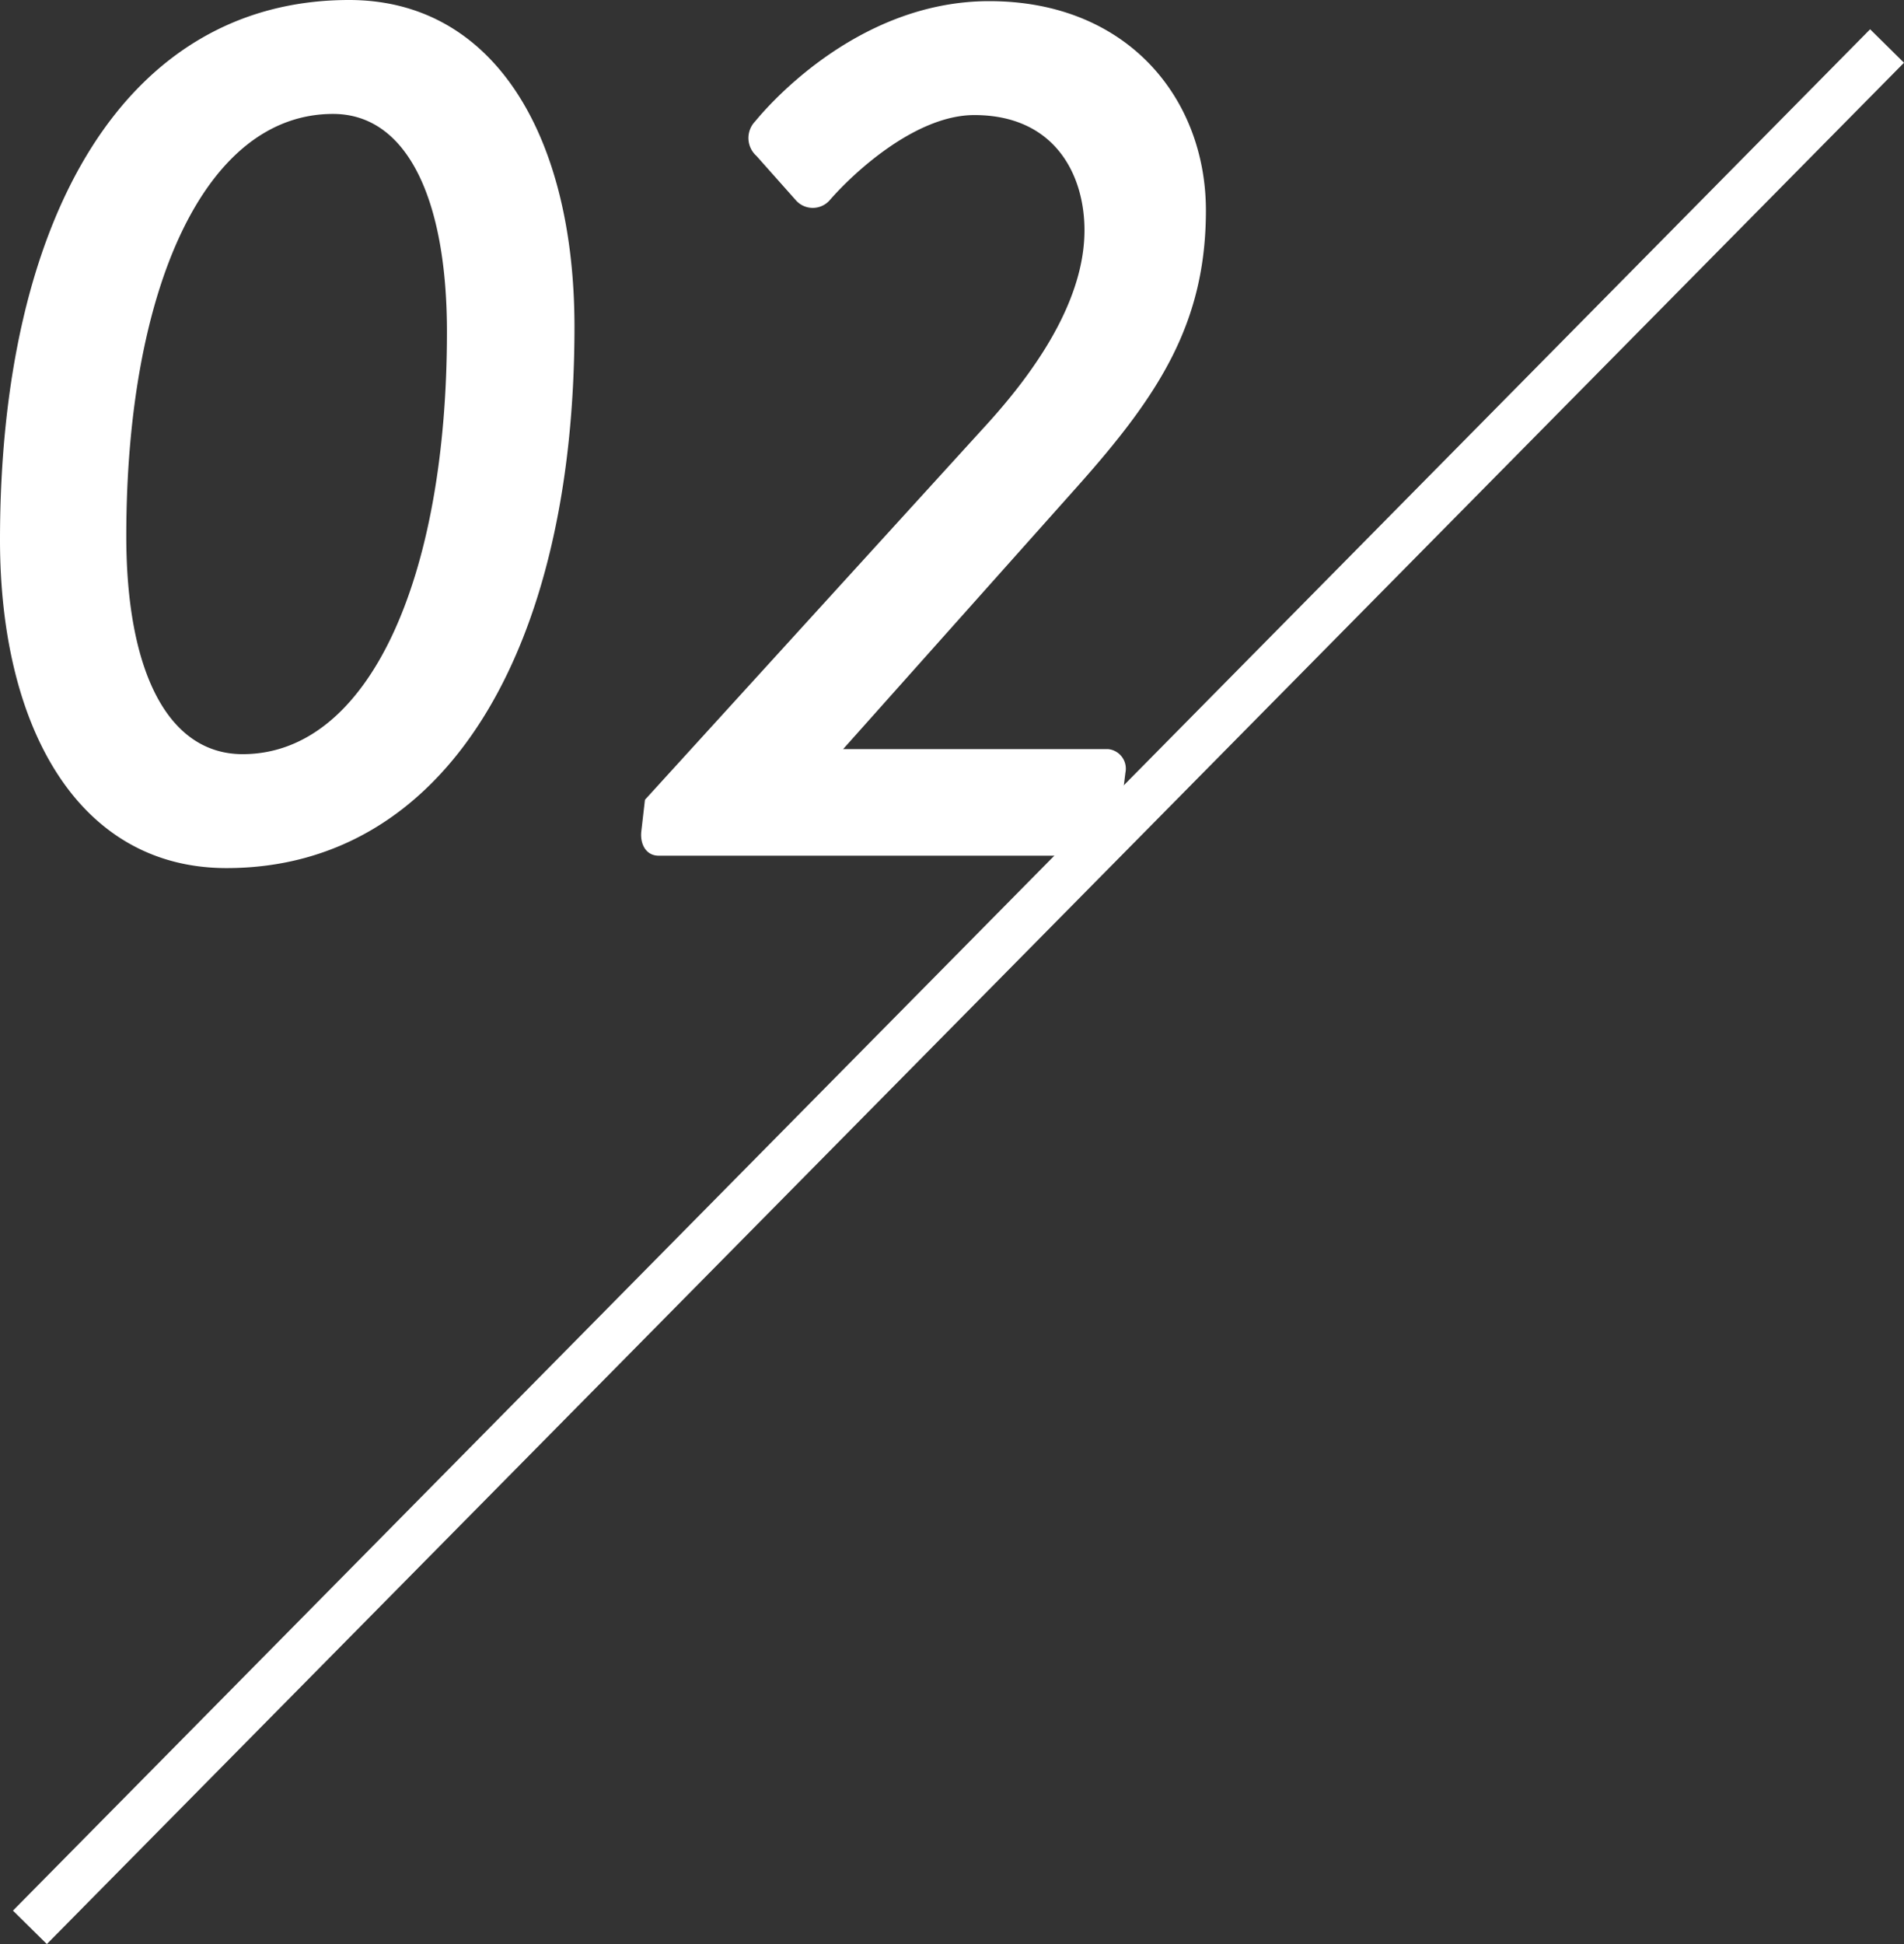
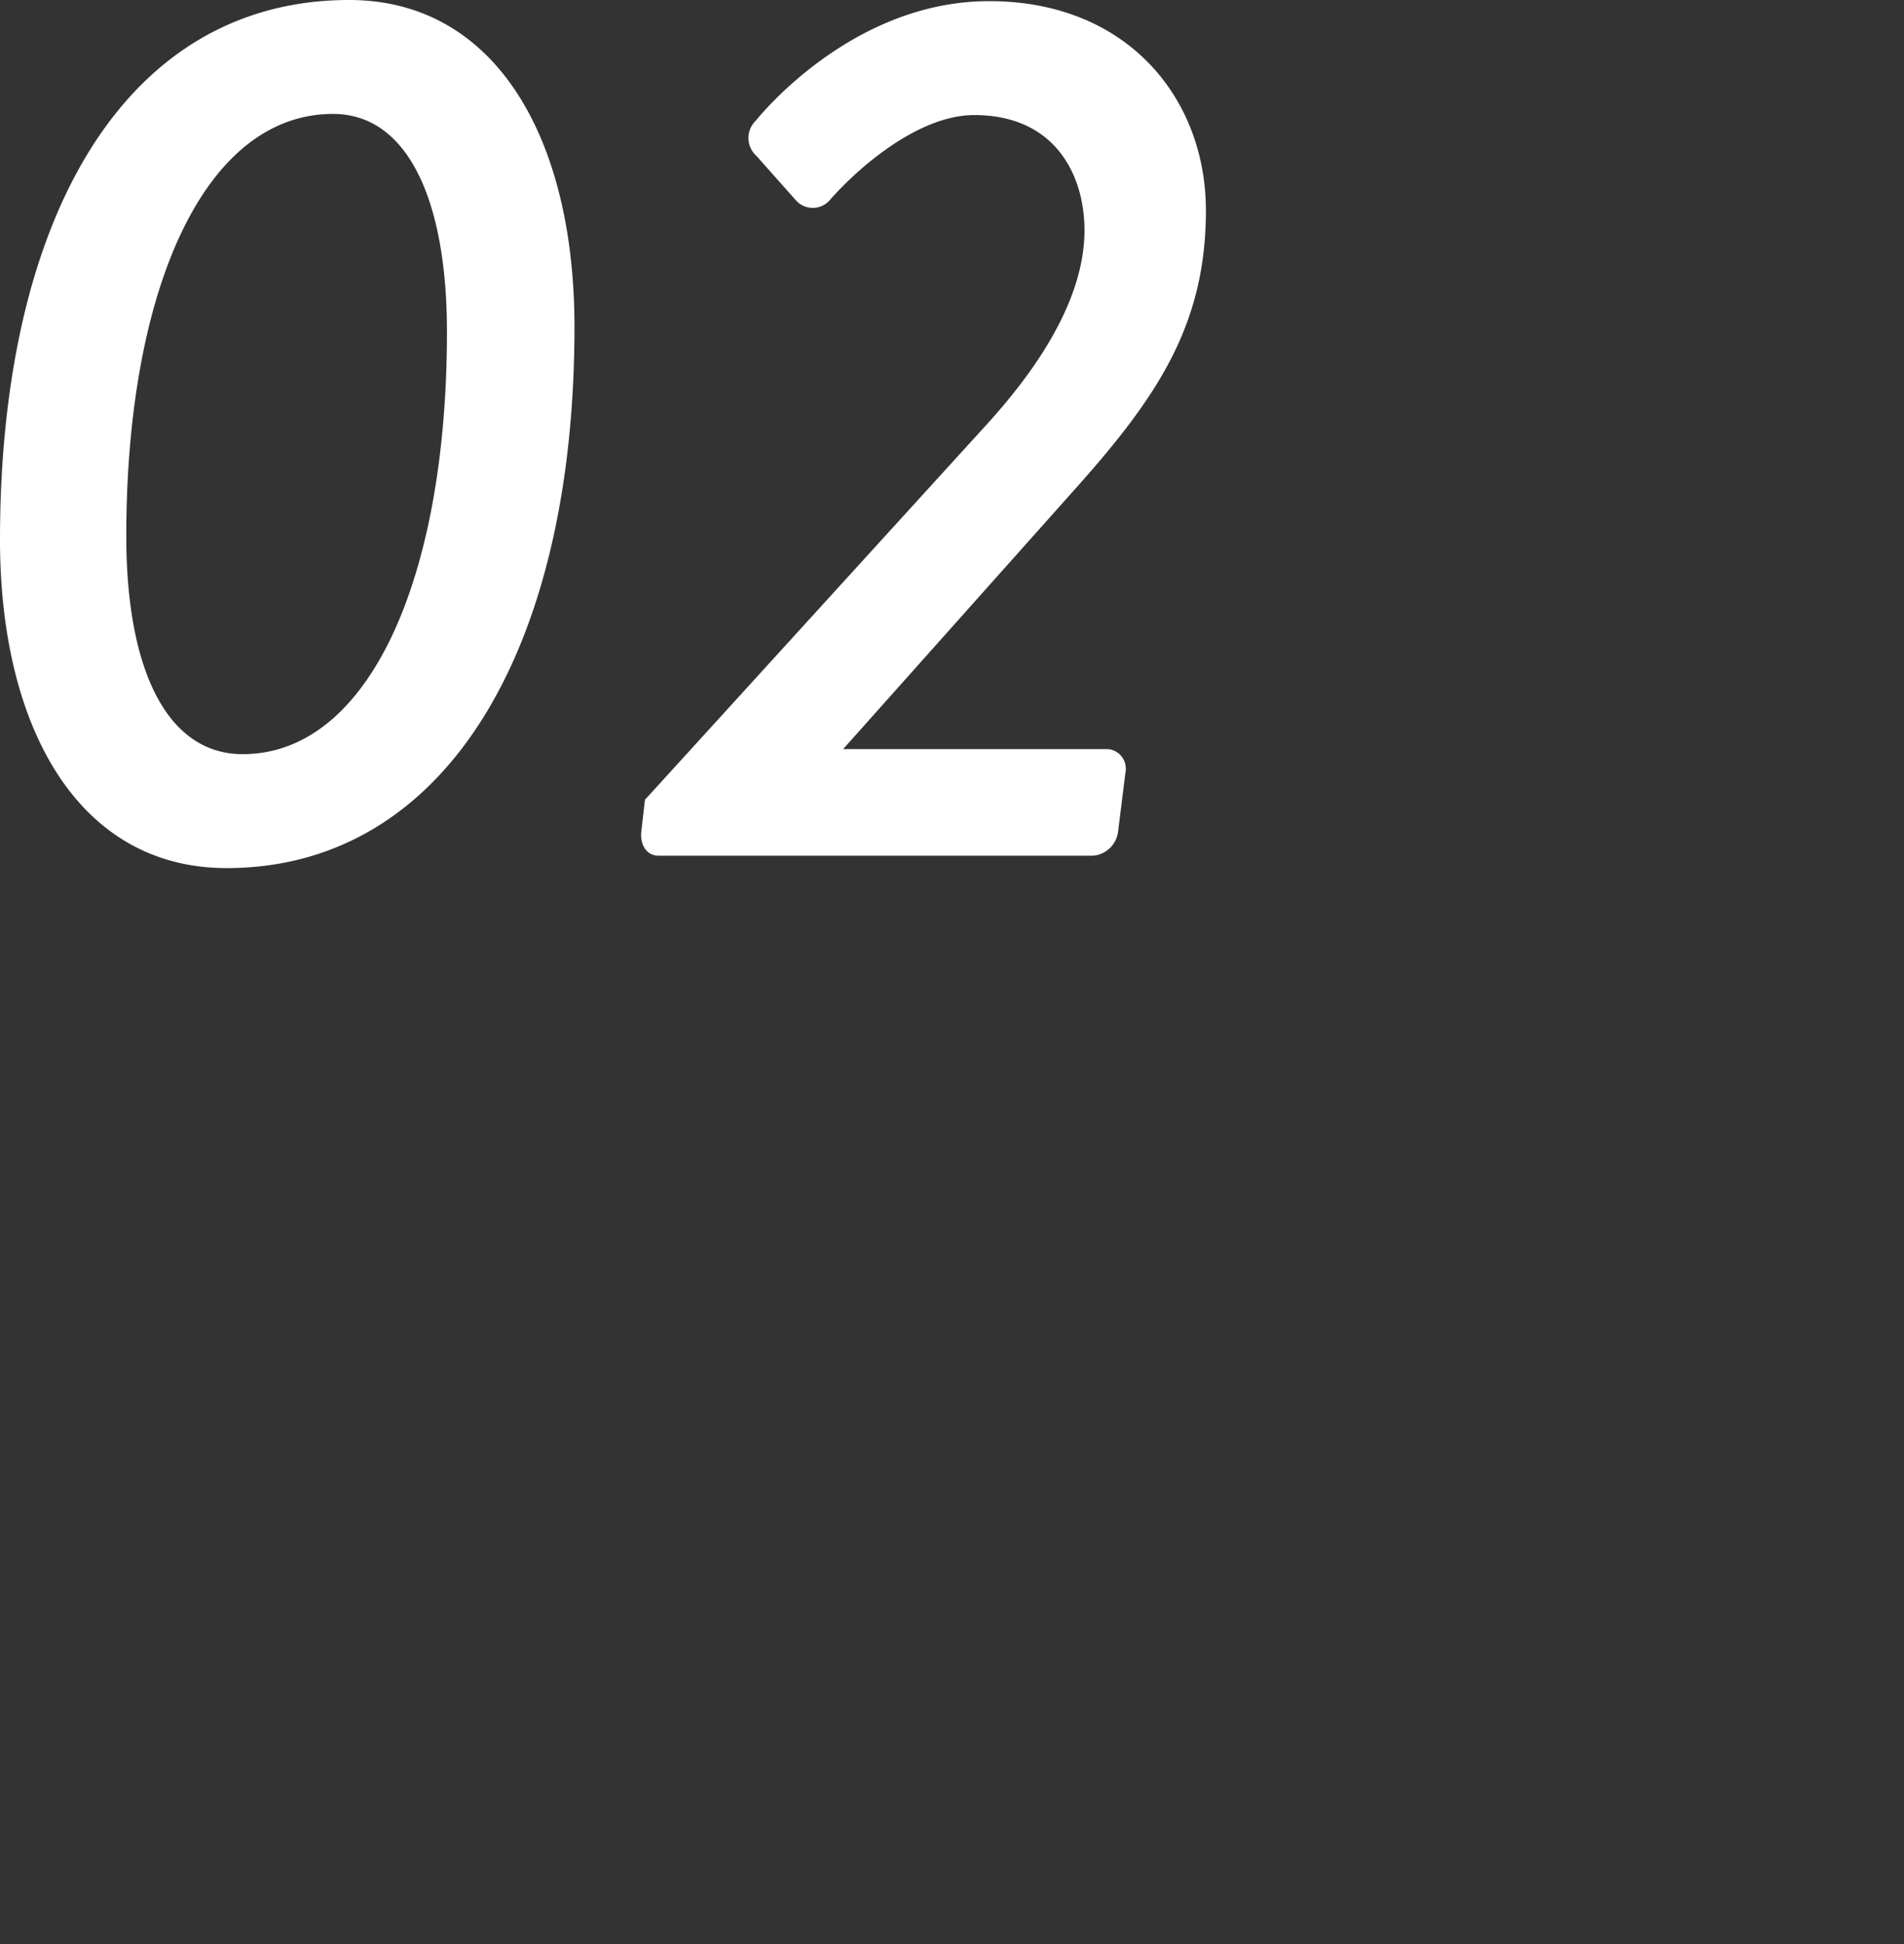
<svg xmlns="http://www.w3.org/2000/svg" width="79.968" height="81.635" viewBox="0 0 79.968 81.635">
  <rect x="0" y="0" width="79.968" height="81.635" fill="#333333" stroke="none" />
  <g id="グループ_9844" data-name="グループ 9844" transform="translate(-198.744 -1643.068)">
    <path id="パス_13041" data-name="パス 13041" d="M13.26,55.52c9.152,0,14.612-9.1,14.612-22.724,0-7.956-3.328-13.728-9.464-13.728-9.36,0-14.664,9.048-14.664,22.672C3.744,49.592,7.02,55.52,13.26,55.52Zm.676-4.784c-3.172,0-4.888-3.536-4.888-9.152,0-10.348,3.276-17.732,8.684-17.732,3.12,0,4.784,3.588,4.784,9.152C22.516,43.352,19.24,50.736,13.936,50.736ZM31.408,55H49.66a1.157,1.157,0,0,0,1.04-.988l.312-2.5a.825.825,0,0,0-.728-.988H39.156l9.88-11.076c3.38-3.8,5.356-6.812,5.356-11.544,0-4.68-3.276-8.788-9.1-8.788-5.72,0-9.568,4.732-9.828,5.044a1.007,1.007,0,0,0,.052,1.456l1.664,1.872a.946.946,0,0,0,1.4,0c1.04-1.2,3.64-3.588,6.084-3.588,3.38,0,4.628,2.5,4.628,4.836,0,2.392-1.352,5.148-4.16,8.216l-14.3,15.7-.156,1.352C30.628,54.532,30.888,55,31.408,55Z" transform="translate(195 1624)" fill="#fff" />
-     <line id="線_155" data-name="線 155" x1="78" y2="79" transform="translate(200 1645)" fill="none" stroke="#fff" stroke-width="2" />
  </g>
</svg>